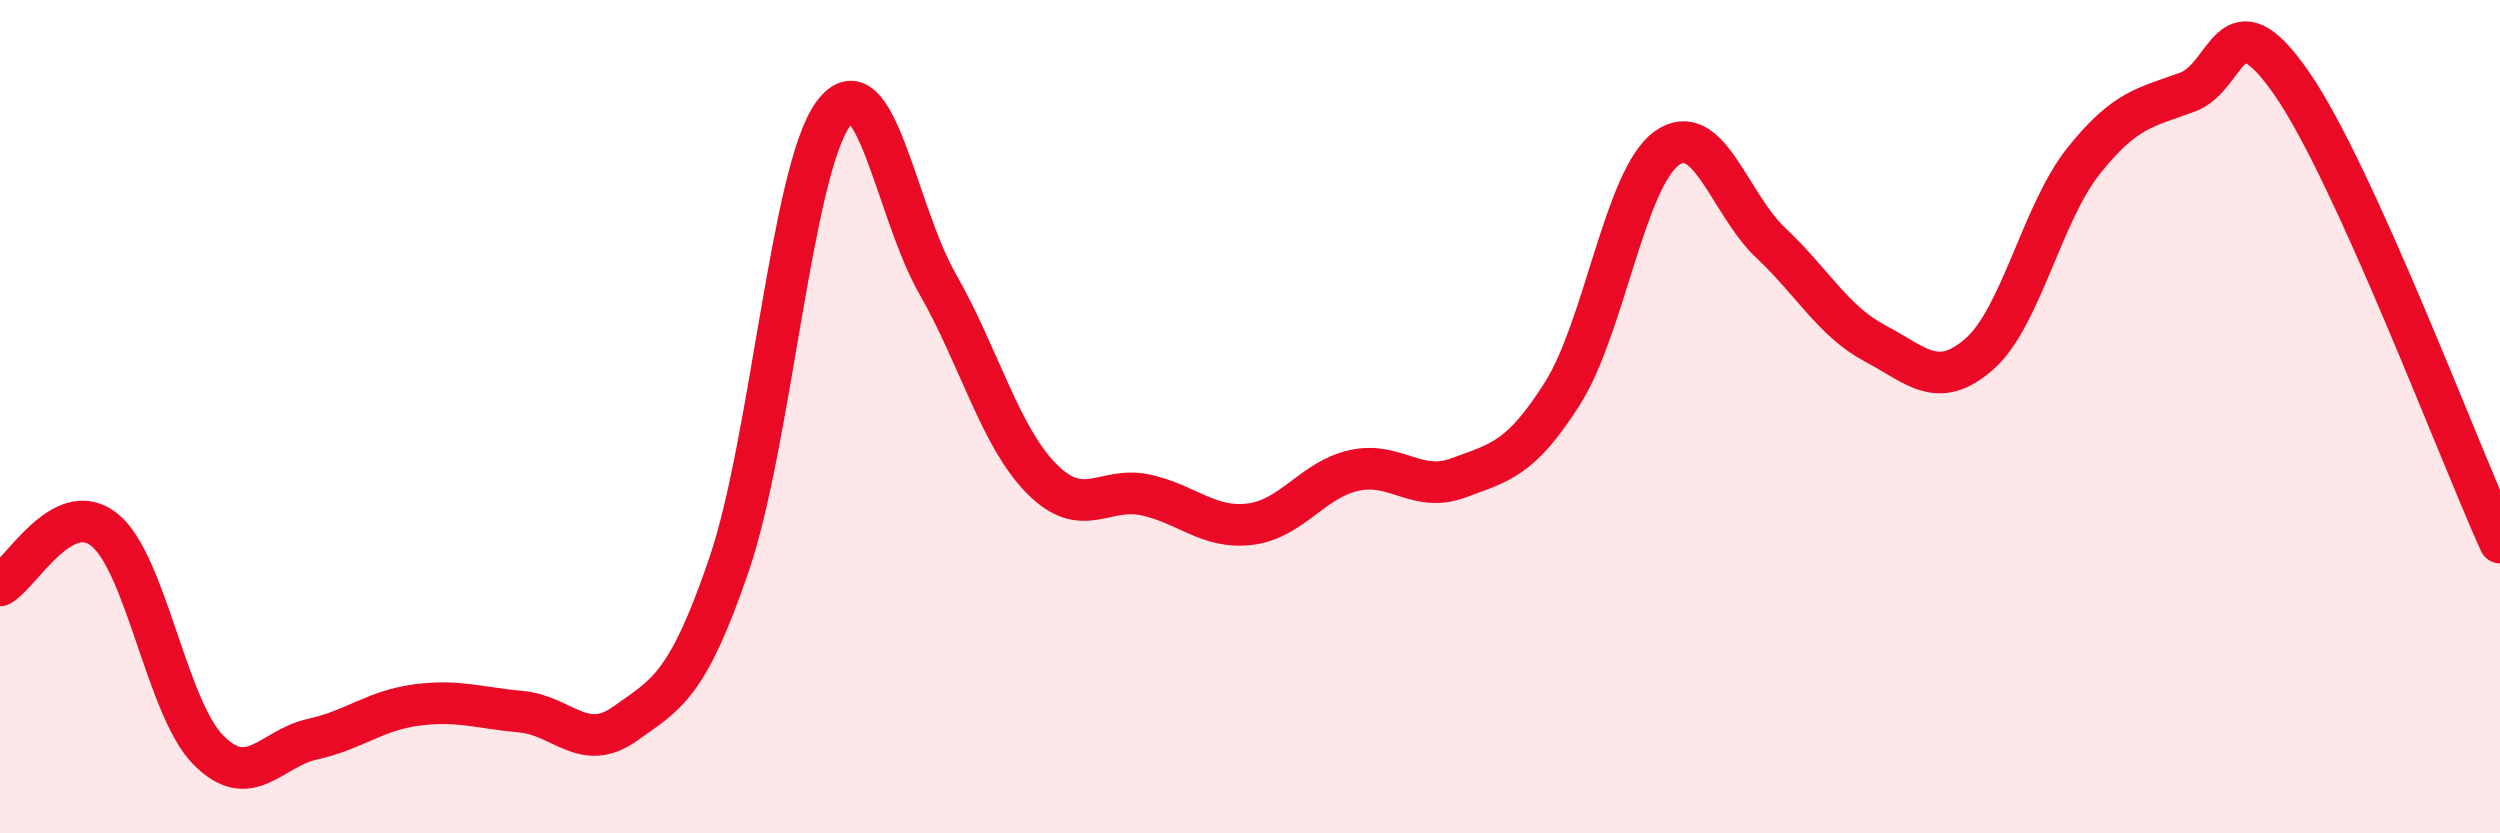
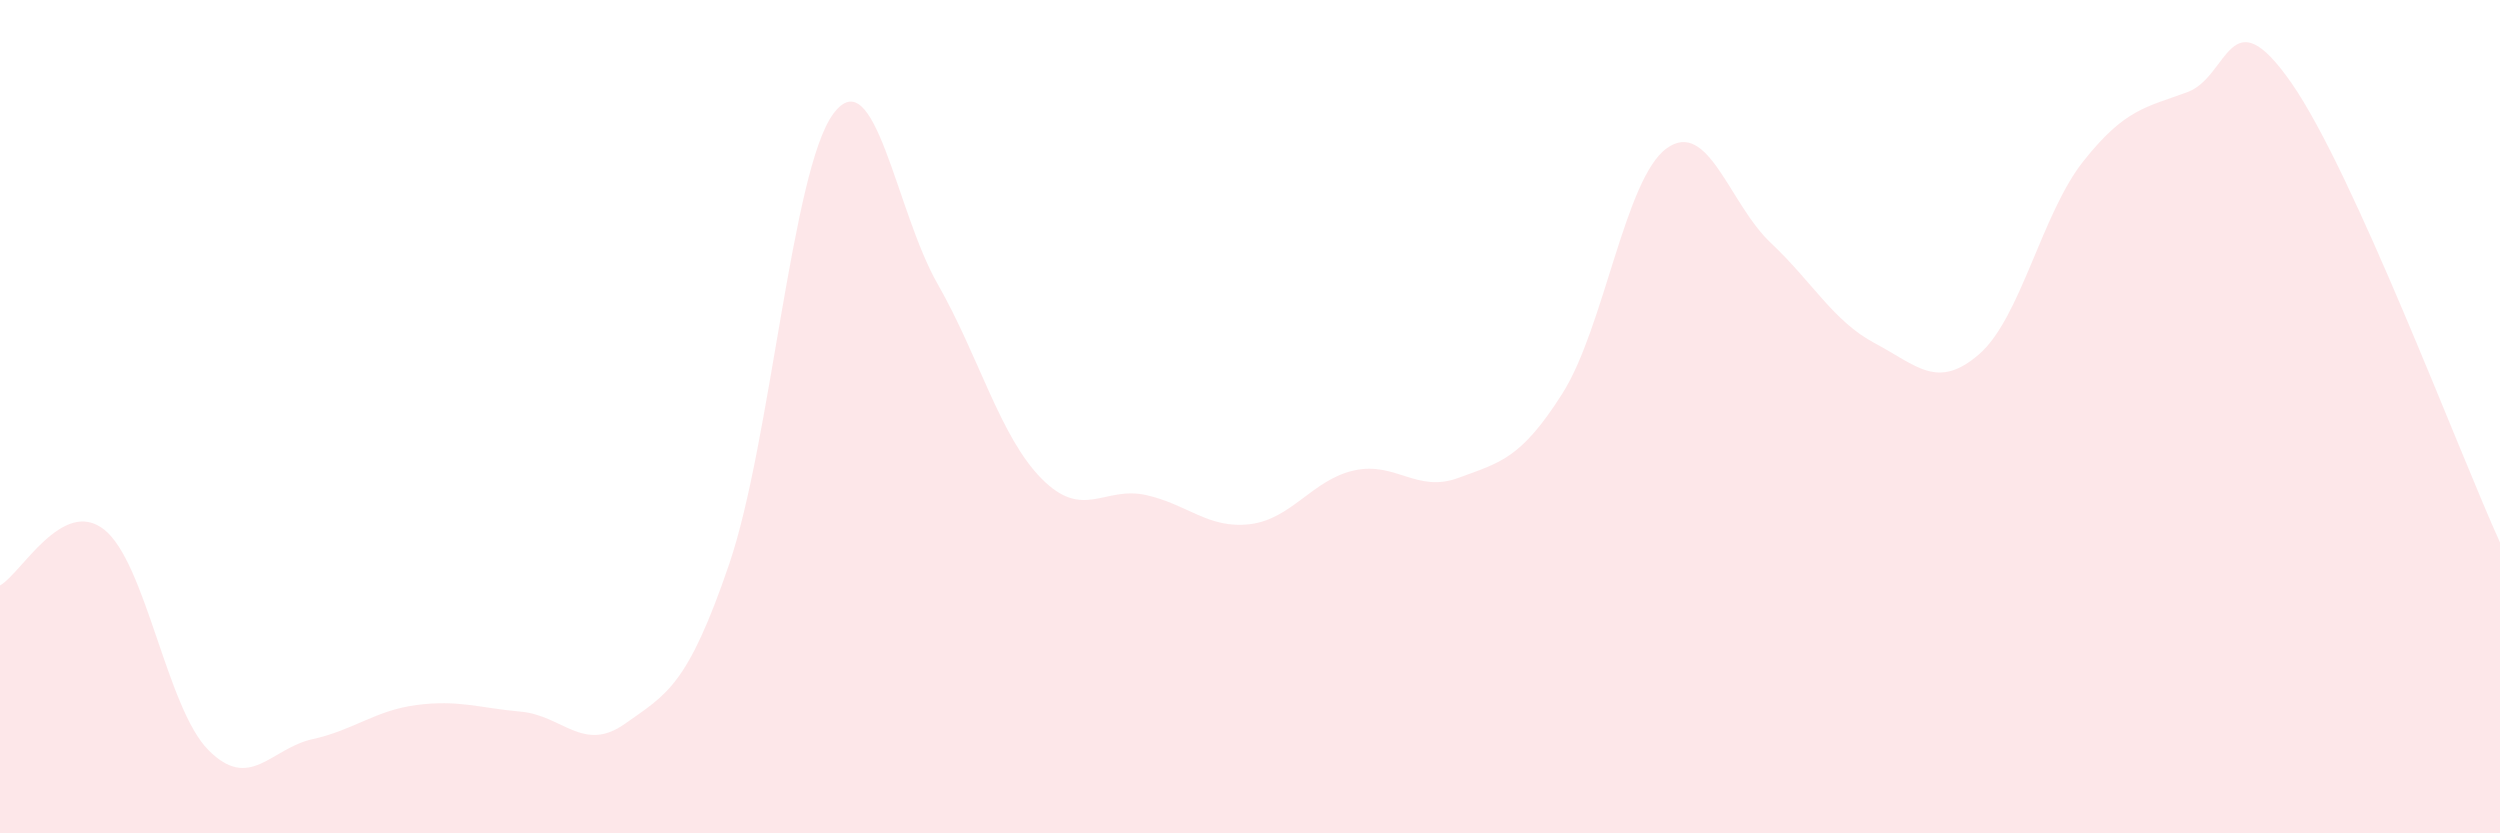
<svg xmlns="http://www.w3.org/2000/svg" width="60" height="20" viewBox="0 0 60 20">
  <path d="M 0,14.05 C 0.5,13.78 1.5,11.92 2.5,12.71 C 3.5,13.5 4,16.99 5,18 C 6,19.01 6.5,17.96 7.5,17.74 C 8.5,17.52 9,17.05 10,16.92 C 11,16.79 11.5,16.99 12.5,17.08 C 13.5,17.17 14,18.08 15,17.37 C 16,16.66 16.5,16.47 17.5,13.54 C 18.5,10.61 19,4.08 20,2.73 C 21,1.38 21.5,5.06 22.5,6.81 C 23.5,8.56 24,10.48 25,11.49 C 26,12.5 26.5,11.66 27.5,11.88 C 28.5,12.1 29,12.7 30,12.58 C 31,12.46 31.5,11.51 32.5,11.29 C 33.5,11.07 34,11.84 35,11.47 C 36,11.1 36.5,11.02 37.5,9.44 C 38.5,7.86 39,4.28 40,3.56 C 41,2.84 41.5,4.89 42.5,5.83 C 43.5,6.77 44,7.71 45,8.24 C 46,8.77 46.5,9.37 47.5,8.5 C 48.5,7.63 49,5.13 50,3.87 C 51,2.61 51.5,2.58 52.5,2.21 C 53.5,1.84 53.5,-0.16 55,2 C 56.5,4.16 59,10.82 60,13.02L60 20L0 20Z" fill="#EB0A25" opacity="0.1" stroke-linecap="round" stroke-linejoin="round" />
-   <path d="M 0,14.05 C 0.5,13.78 1.5,11.92 2.5,12.71 C 3.5,13.5 4,16.99 5,18 C 6,19.01 6.5,17.96 7.5,17.74 C 8.5,17.52 9,17.05 10,16.92 C 11,16.79 11.5,16.99 12.5,17.08 C 13.5,17.17 14,18.08 15,17.37 C 16,16.66 16.5,16.47 17.5,13.54 C 18.5,10.61 19,4.08 20,2.73 C 21,1.38 21.5,5.06 22.5,6.81 C 23.5,8.56 24,10.48 25,11.49 C 26,12.5 26.5,11.66 27.5,11.88 C 28.5,12.1 29,12.7 30,12.58 C 31,12.46 31.5,11.51 32.5,11.29 C 33.5,11.07 34,11.84 35,11.47 C 36,11.1 36.5,11.02 37.5,9.44 C 38.5,7.86 39,4.28 40,3.56 C 41,2.84 41.5,4.89 42.5,5.83 C 43.5,6.77 44,7.71 45,8.24 C 46,8.77 46.5,9.37 47.5,8.5 C 48.5,7.63 49,5.13 50,3.87 C 51,2.61 51.5,2.58 52.5,2.21 C 53.5,1.84 53.5,-0.16 55,2 C 56.5,4.16 59,10.82 60,13.02" stroke="#EB0A25" stroke-width="1" fill="none" stroke-linecap="round" stroke-linejoin="round" />
</svg>